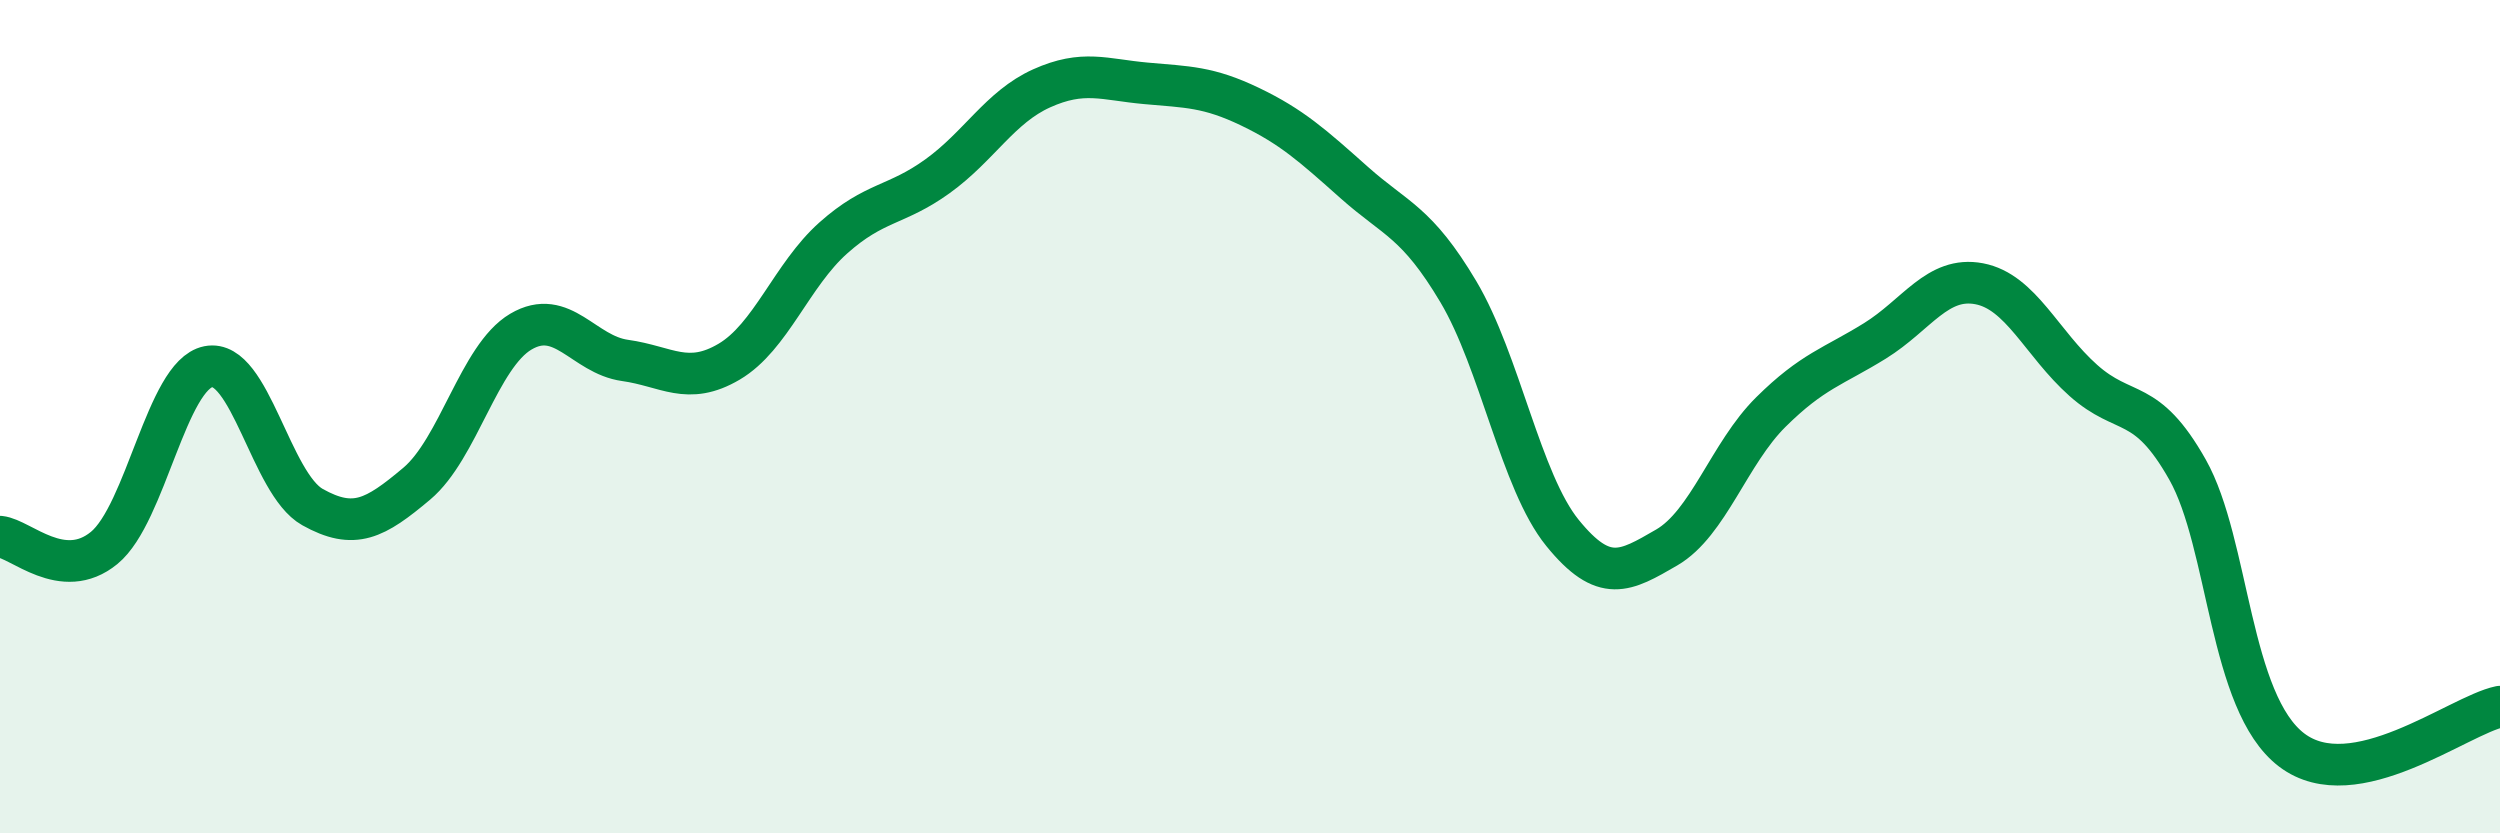
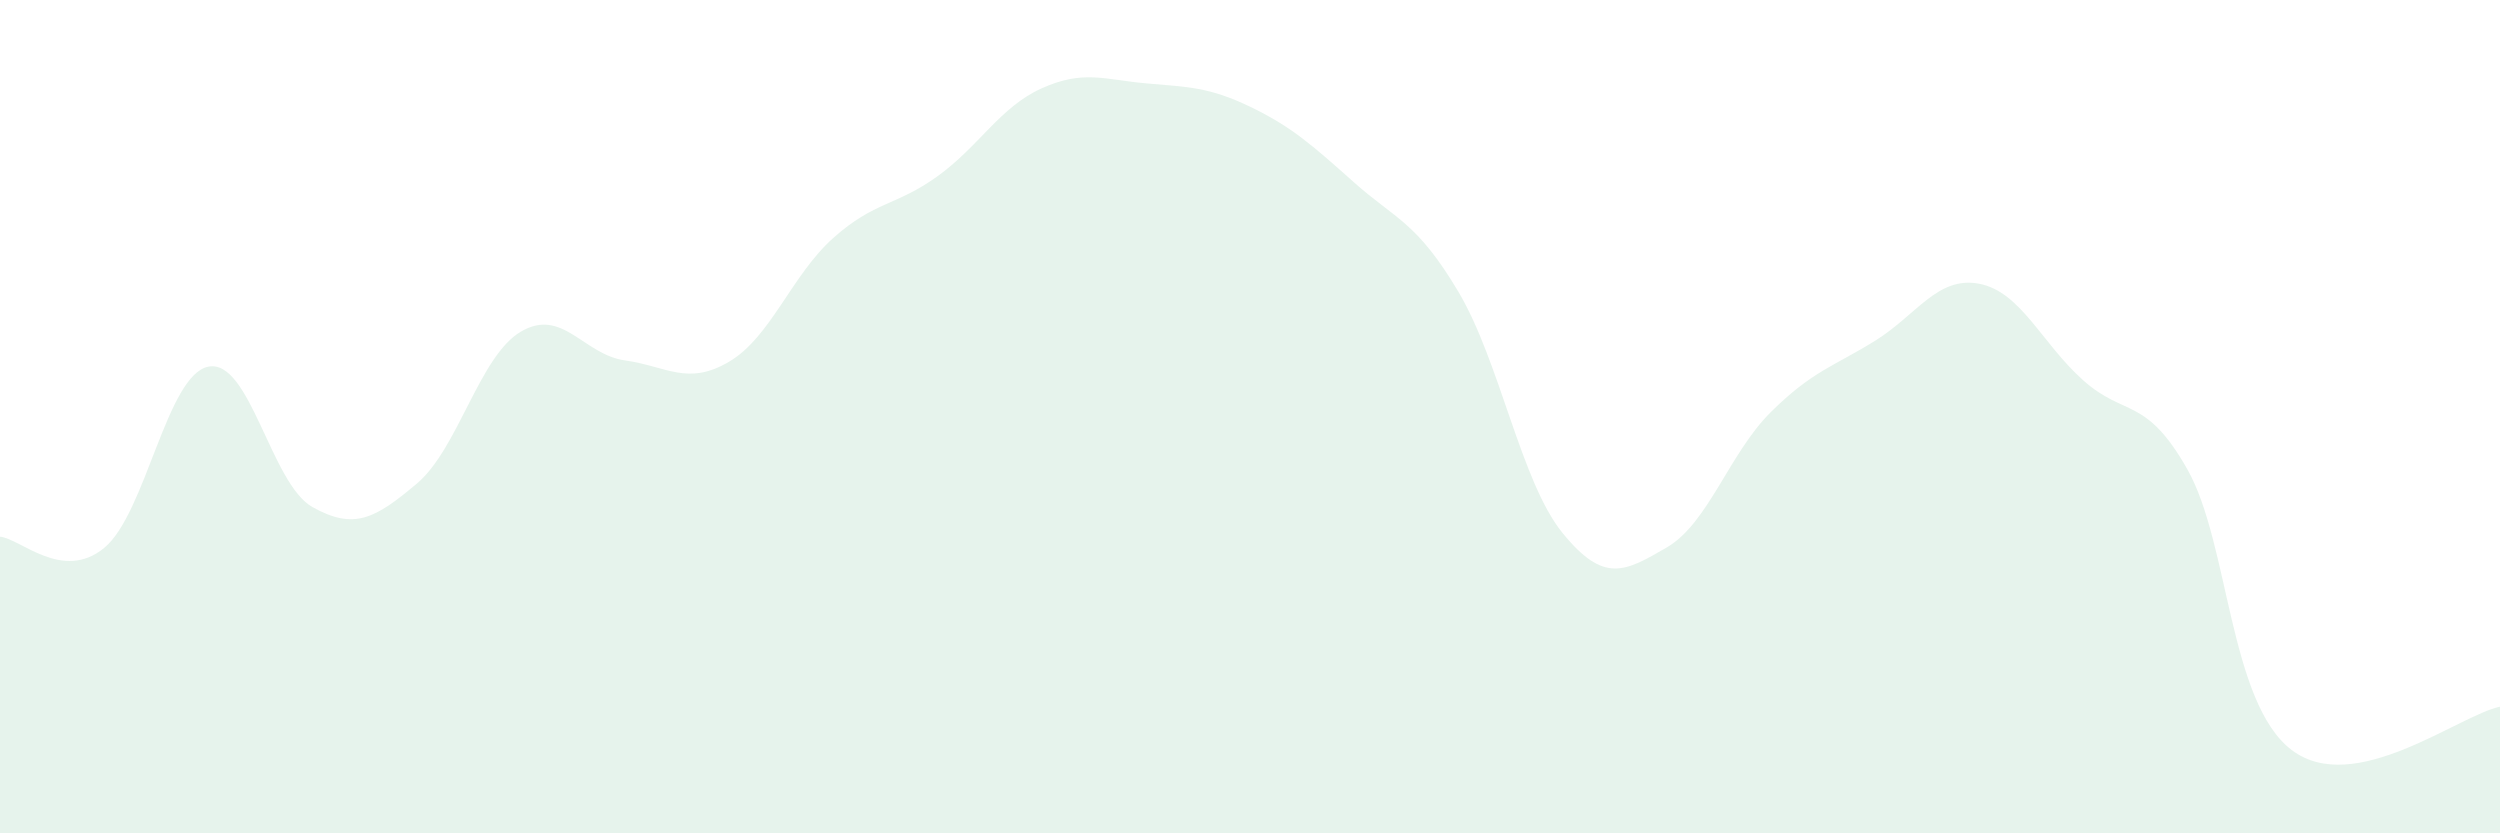
<svg xmlns="http://www.w3.org/2000/svg" width="60" height="20" viewBox="0 0 60 20">
  <path d="M 0,12.88 C 0.5,12.93 1.5,13.97 2.5,13.15 C 3.5,12.33 4,9 5,8.8 C 6,8.6 6.5,11.61 7.5,12.17 C 8.5,12.73 9,12.45 10,11.61 C 11,10.77 11.5,8.55 12.5,7.96 C 13.5,7.37 14,8.51 15,8.65 C 16,8.79 16.5,9.27 17.5,8.68 C 18.5,8.09 19,6.6 20,5.71 C 21,4.82 21.5,4.95 22.5,4.23 C 23.5,3.51 24,2.57 25,2.12 C 26,1.67 26.5,1.91 27.5,2 C 28.5,2.09 29,2.08 30,2.56 C 31,3.04 31.5,3.49 32.5,4.38 C 33.5,5.27 34,5.32 35,7 C 36,8.68 36.5,11.56 37.5,12.79 C 38.5,14.02 39,13.72 40,13.14 C 41,12.56 41.5,10.88 42.5,9.89 C 43.5,8.9 44,8.8 45,8.18 C 46,7.56 46.5,6.62 47.5,6.81 C 48.5,7 49,8.24 50,9.13 C 51,10.02 51.5,9.5 52.5,11.27 C 53.5,13.04 53.5,16.86 55,18 C 56.5,19.14 59,17.17 60,16.96L60 20L0 20Z" fill="#008740" opacity="0.1" stroke-linecap="round" stroke-linejoin="round" />
-   <path d="M 0,12.88 C 0.5,12.93 1.5,13.97 2.5,13.15 C 3.5,12.33 4,9 5,8.8 C 6,8.6 6.5,11.61 7.5,12.17 C 8.5,12.73 9,12.45 10,11.61 C 11,10.77 11.5,8.55 12.5,7.96 C 13.5,7.37 14,8.51 15,8.65 C 16,8.79 16.5,9.27 17.5,8.68 C 18.5,8.09 19,6.6 20,5.71 C 21,4.82 21.5,4.95 22.5,4.23 C 23.5,3.51 24,2.57 25,2.12 C 26,1.67 26.5,1.91 27.5,2 C 28.5,2.09 29,2.08 30,2.56 C 31,3.04 31.5,3.49 32.5,4.38 C 33.5,5.27 34,5.32 35,7 C 36,8.68 36.5,11.56 37.5,12.79 C 38.5,14.02 39,13.72 40,13.14 C 41,12.56 41.5,10.88 42.5,9.89 C 43.5,8.9 44,8.8 45,8.18 C 46,7.56 46.5,6.62 47.5,6.81 C 48.5,7 49,8.24 50,9.13 C 51,10.02 51.5,9.5 52.5,11.27 C 53.5,13.04 53.5,16.86 55,18 C 56.5,19.14 59,17.17 60,16.96" stroke="#008740" stroke-width="1" fill="none" stroke-linecap="round" stroke-linejoin="round" />
</svg>